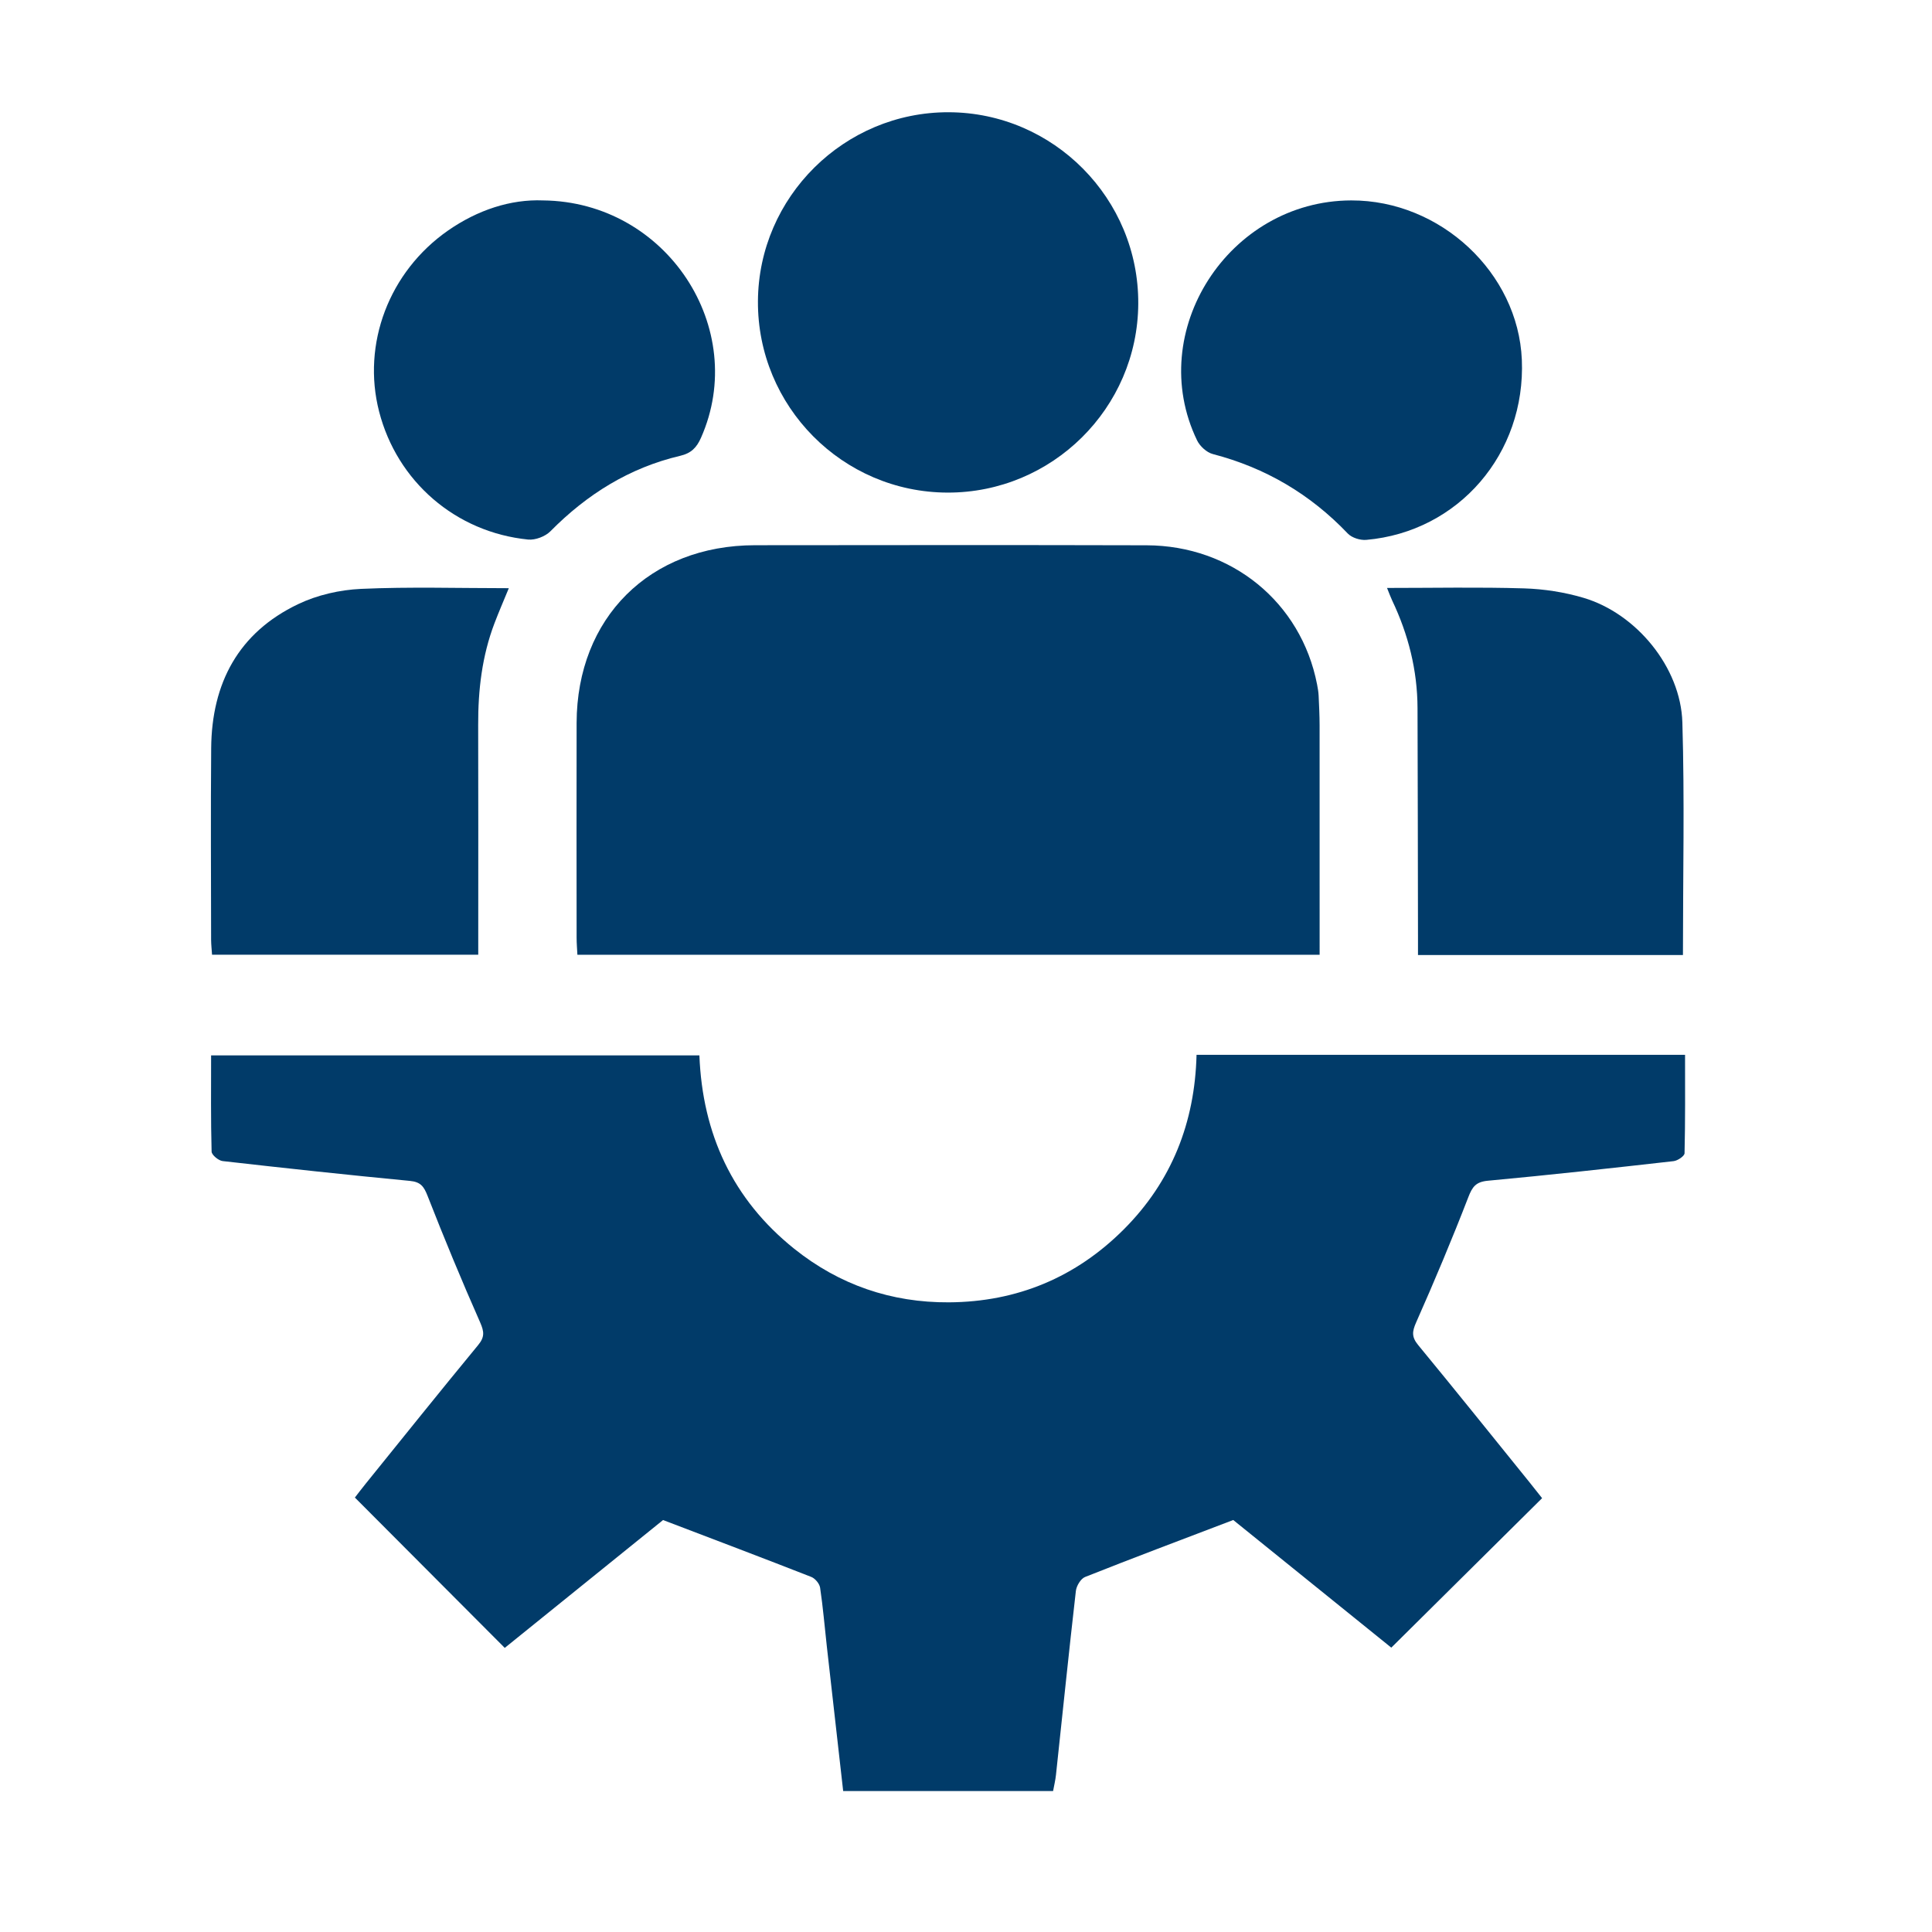
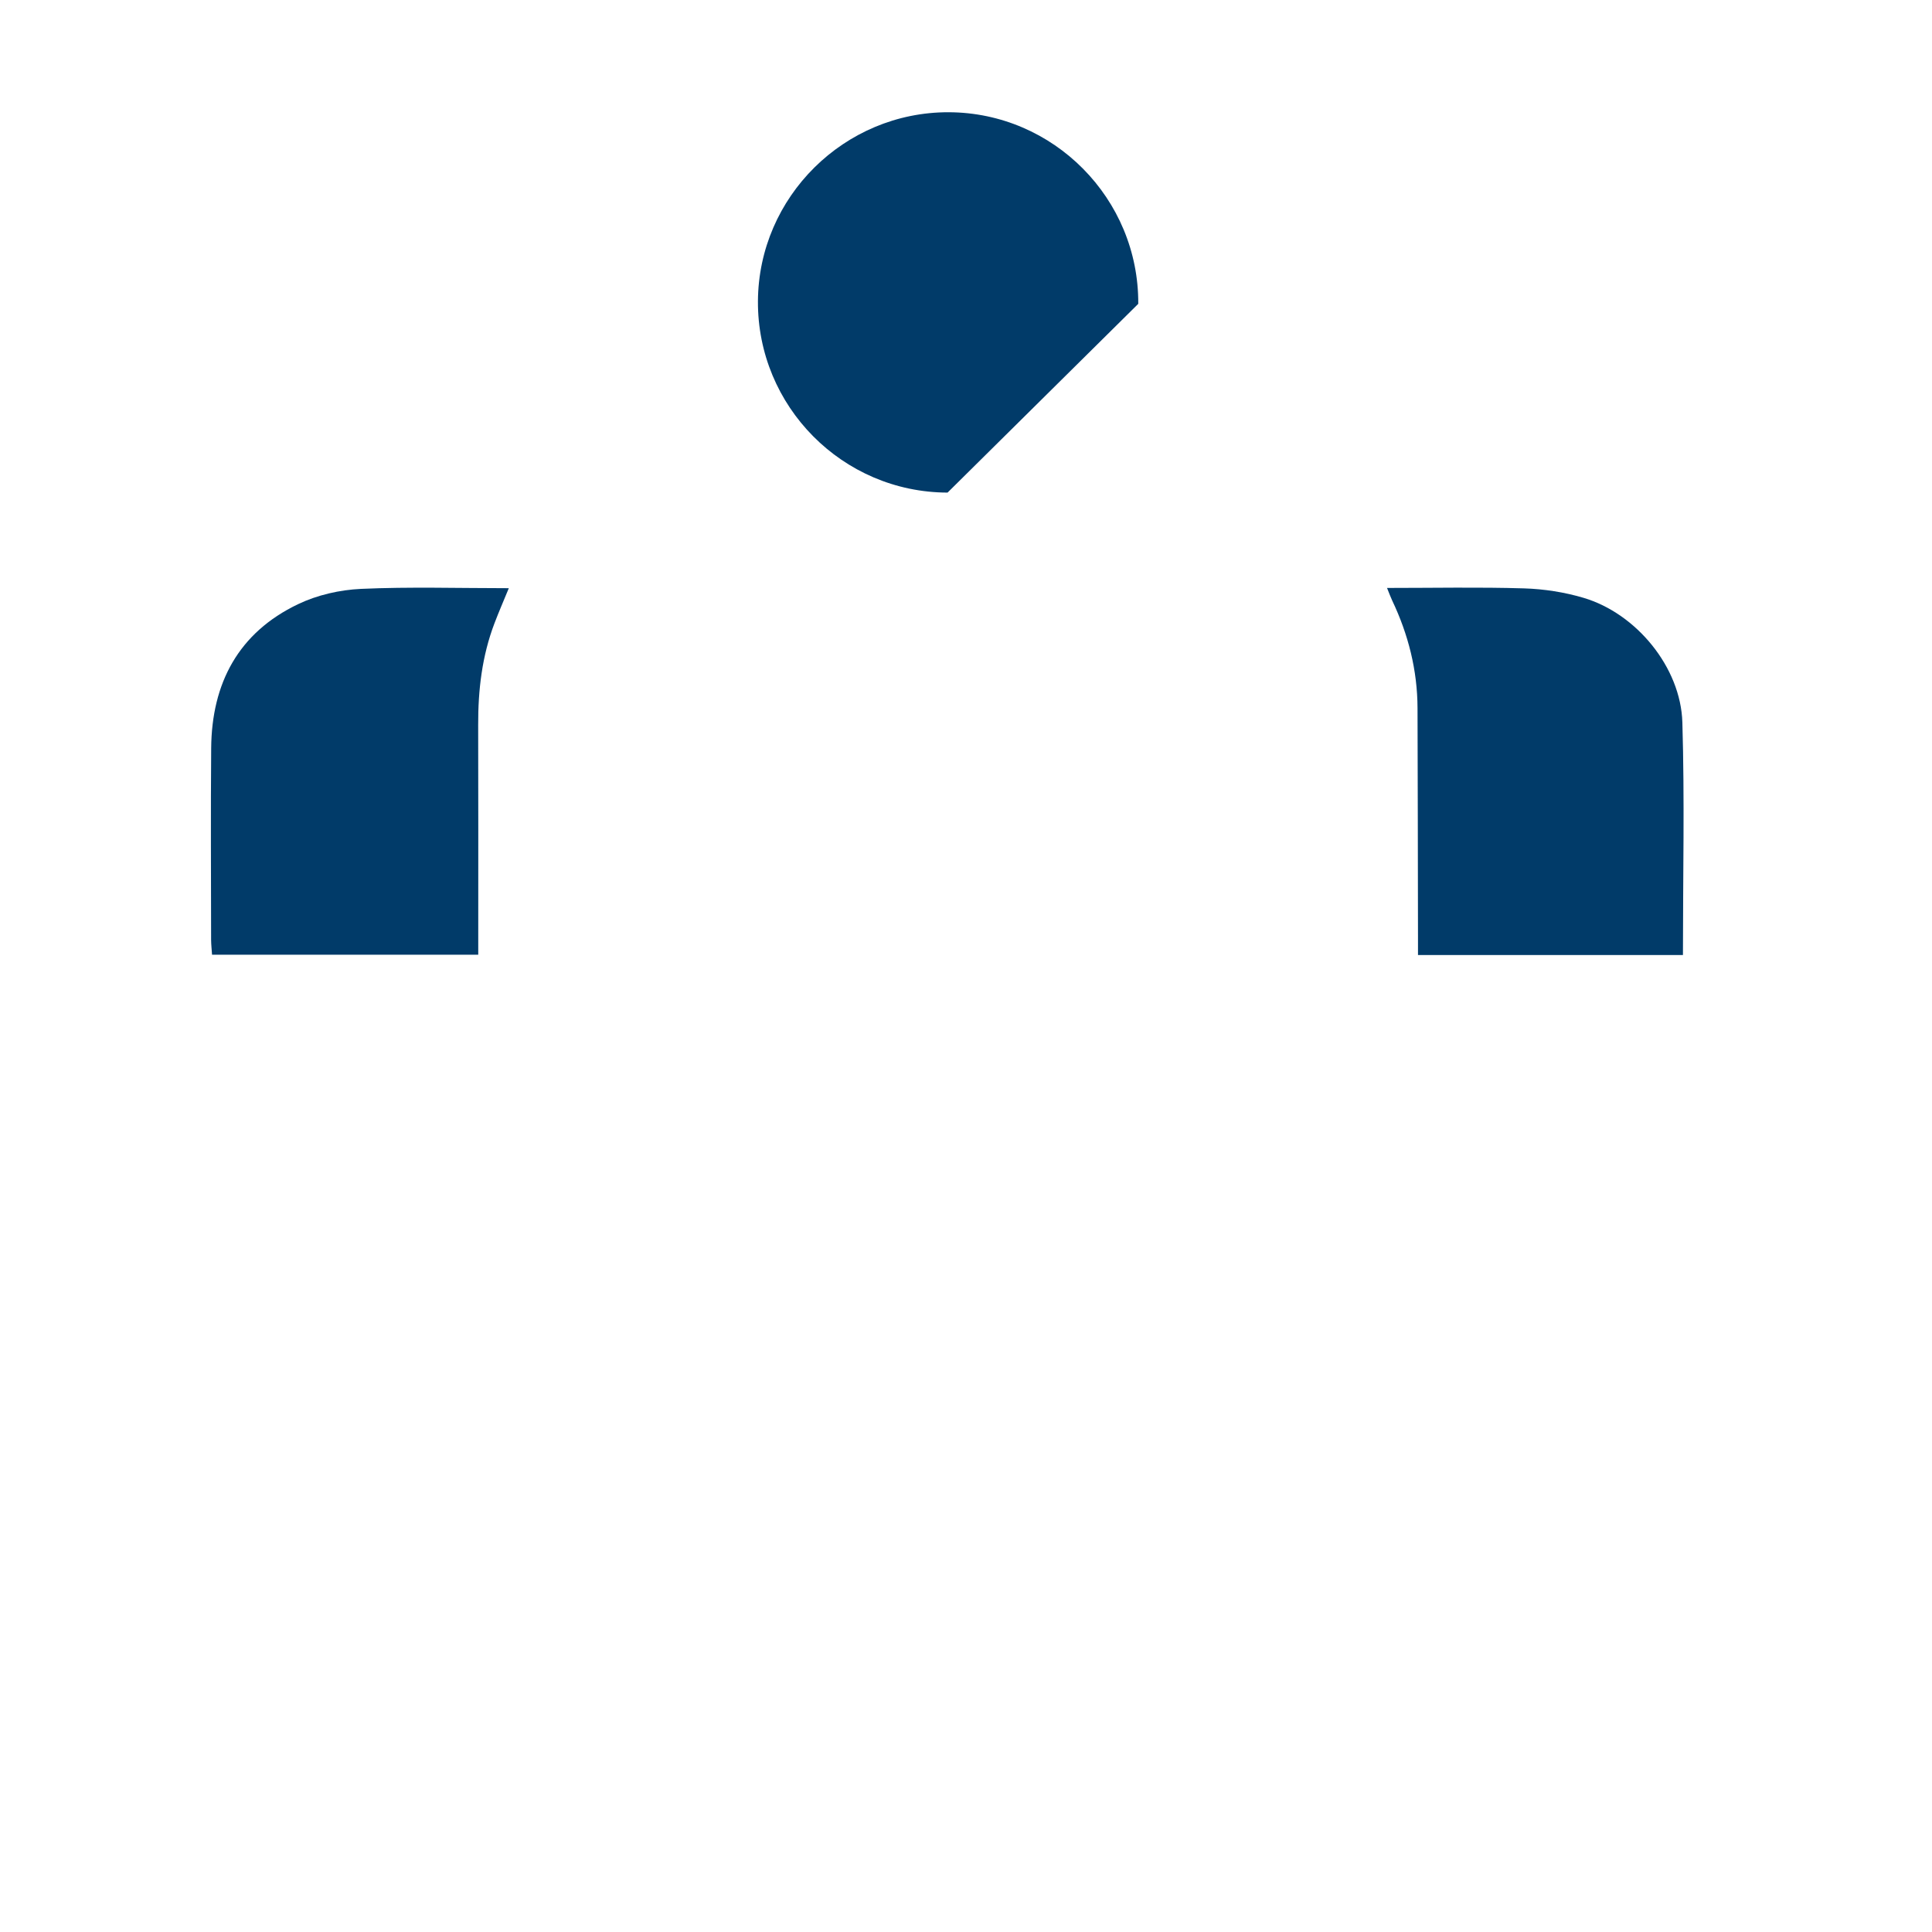
<svg xmlns="http://www.w3.org/2000/svg" version="1.1" id="Capa_1" x="0px" y="0px" viewBox="0 0 538.58 538.58" style="enable-background:new 0 0 538.58 538.58;" xml:space="preserve">
  <g>
-     <path style="fill:#013B69;" d="M235.05,499.29c-1.52-13.45-3.05-26.9-4.56-40.36c-0.61-5.45-1.06-10.91-1.87-16.33   c-0.17-1.13-1.39-2.59-2.48-3.01c-13.4-5.25-26.86-10.34-41.3-15.85c-13.98,11.29-29.24,23.61-44.13,35.64   c-13.89-13.94-27.61-27.7-41.78-41.91c0.62-0.79,1.77-2.33,2.98-3.82c10.43-12.91,20.81-25.86,31.37-38.67   c1.86-2.25,1.71-3.74,0.57-6.34c-5.15-11.65-10.02-23.42-14.66-35.28c-1.02-2.61-1.92-3.87-4.9-4.16   c-17.42-1.67-34.83-3.55-52.22-5.53c-1.16-0.13-3.05-1.7-3.08-2.64c-0.24-8.81-0.14-17.63-0.14-26.82c45.46,0,90.59,0,136.12,0   c0.85,21.84,9.23,40.12,26.43,53.9c12.56,10.06,27.06,15.04,43.14,14.94c19-0.12,35.4-6.96,48.81-20.41   c13.27-13.31,19.74-29.71,20.21-48.59c45.5,0,90.53,0,136.18,0c0,9.29,0.08,18.37-0.14,27.44c-0.02,0.79-1.93,2.08-3.06,2.2   c-17.24,1.95-34.49,3.86-51.76,5.46c-3.37,0.31-4.35,1.7-5.48,4.64c-4.54,11.73-9.42,23.35-14.52,34.84   c-1.15,2.6-1.28,4.09,0.57,6.34c10.46,12.69,20.74,25.52,31.08,38.31c1.23,1.53,2.44,3.07,3.46,4.36   c-14.02,13.9-27.82,27.58-42.04,41.67c-14.65-11.83-30-24.22-44.06-35.58c-14.45,5.51-27.92,10.57-41.3,15.88   c-1.21,0.48-2.41,2.48-2.57,3.89c-1.96,17.09-3.71,34.2-5.55,51.3c-0.16,1.5-0.53,2.99-0.8,4.48   C274.05,499.29,254.55,499.29,235.05,499.29z" />
-     <path style="fill:#013B69;" d="M367.87,266.16c-69.15,0-137.76,0-206.91,0c-0.08-1.6-0.22-3.2-0.22-4.8   c-0.01-19.94-0.05-39.89,0-59.83c0.08-29.32,20.37-49.52,49.74-49.54c36.39-0.03,72.77-0.08,109.16,0.02   c23.75,0.07,43.06,15.94,47.51,38.75c0.2,1.04,0.39,2.1,0.44,3.16c0.13,2.74,0.26,5.48,0.27,8.21   C367.88,223.29,367.87,244.45,367.87,266.16z" />
-     <path style="fill:#013B69;" d="M264.15,137.32c-29.28-0.07-53.04-24.05-52.86-53.38c0.17-29.05,24.09-52.73,53.16-52.65   c29.25,0.08,53.04,24.11,52.86,53.41C317.14,113.78,293.29,137.39,264.15,137.32z" />
+     <path style="fill:#013B69;" d="M264.15,137.32c-29.28-0.07-53.04-24.05-52.86-53.38c0.17-29.05,24.09-52.73,53.16-52.65   c29.25,0.08,53.04,24.11,52.86,53.41z" />
    <path style="fill:#013B69;" d="M133.32,266.14c-24.98,0-49.42,0-74.21,0c-0.09-1.47-0.25-2.79-0.26-4.12   c-0.02-17.82-0.13-35.64,0.02-53.46c0.15-18.1,7.59-32.2,24.25-40.15c5.33-2.55,11.61-3.98,17.53-4.25   c13.52-0.61,27.09-0.19,41.19-0.19c-1.43,3.48-2.8,6.63-4.02,9.84c-3.45,9.09-4.55,18.55-4.52,28.22   c0.06,19.65,0.02,39.3,0.02,58.95C133.32,262.6,133.32,264.24,133.32,266.14z" />
    <path style="fill:#013B69;" d="M469.15,266.23c-24.38,0-48.72,0-73.86,0c0-1.87,0-3.61,0-5.35c-0.04-21.17-0.05-42.34-0.13-63.52   c-0.04-10.51-2.55-20.47-7.06-29.95c-0.44-0.93-0.79-1.91-1.44-3.51c13.09,0,25.65-0.26,38.2,0.12c5.55,0.17,11.23,1.05,16.56,2.63   c14.71,4.35,27.11,19.35,27.57,34.73C469.63,222.79,469.15,244.24,469.15,266.23z" />
-     <path style="fill:#013B69;" d="M151.36,55.87c34.56,0.34,57.54,35.78,44.05,66.18c-1.2,2.7-2.72,4.3-5.77,5.01   c-14.17,3.33-26,10.72-36.2,21.04c-1.43,1.45-4.21,2.51-6.22,2.31c-20.21-2.03-36.53-16.2-41.54-35.69   c-4.83-18.81,2.72-38.98,19.27-50.49C133.14,58.55,142.32,55.51,151.36,55.87z" />
-     <path style="fill:#013B69;" d="M376.68,55.87c24.87-0.06,46.53,20.17,47.56,44.41c1.11,26.16-17.64,47.96-43.37,50.22   c-1.68,0.15-4.01-0.58-5.14-1.76c-10.47-10.99-22.96-18.34-37.65-22.17c-1.7-0.44-3.6-2.19-4.38-3.82   C319.06,92.39,342.52,55.96,376.68,55.87z" />
  </g>
</svg>